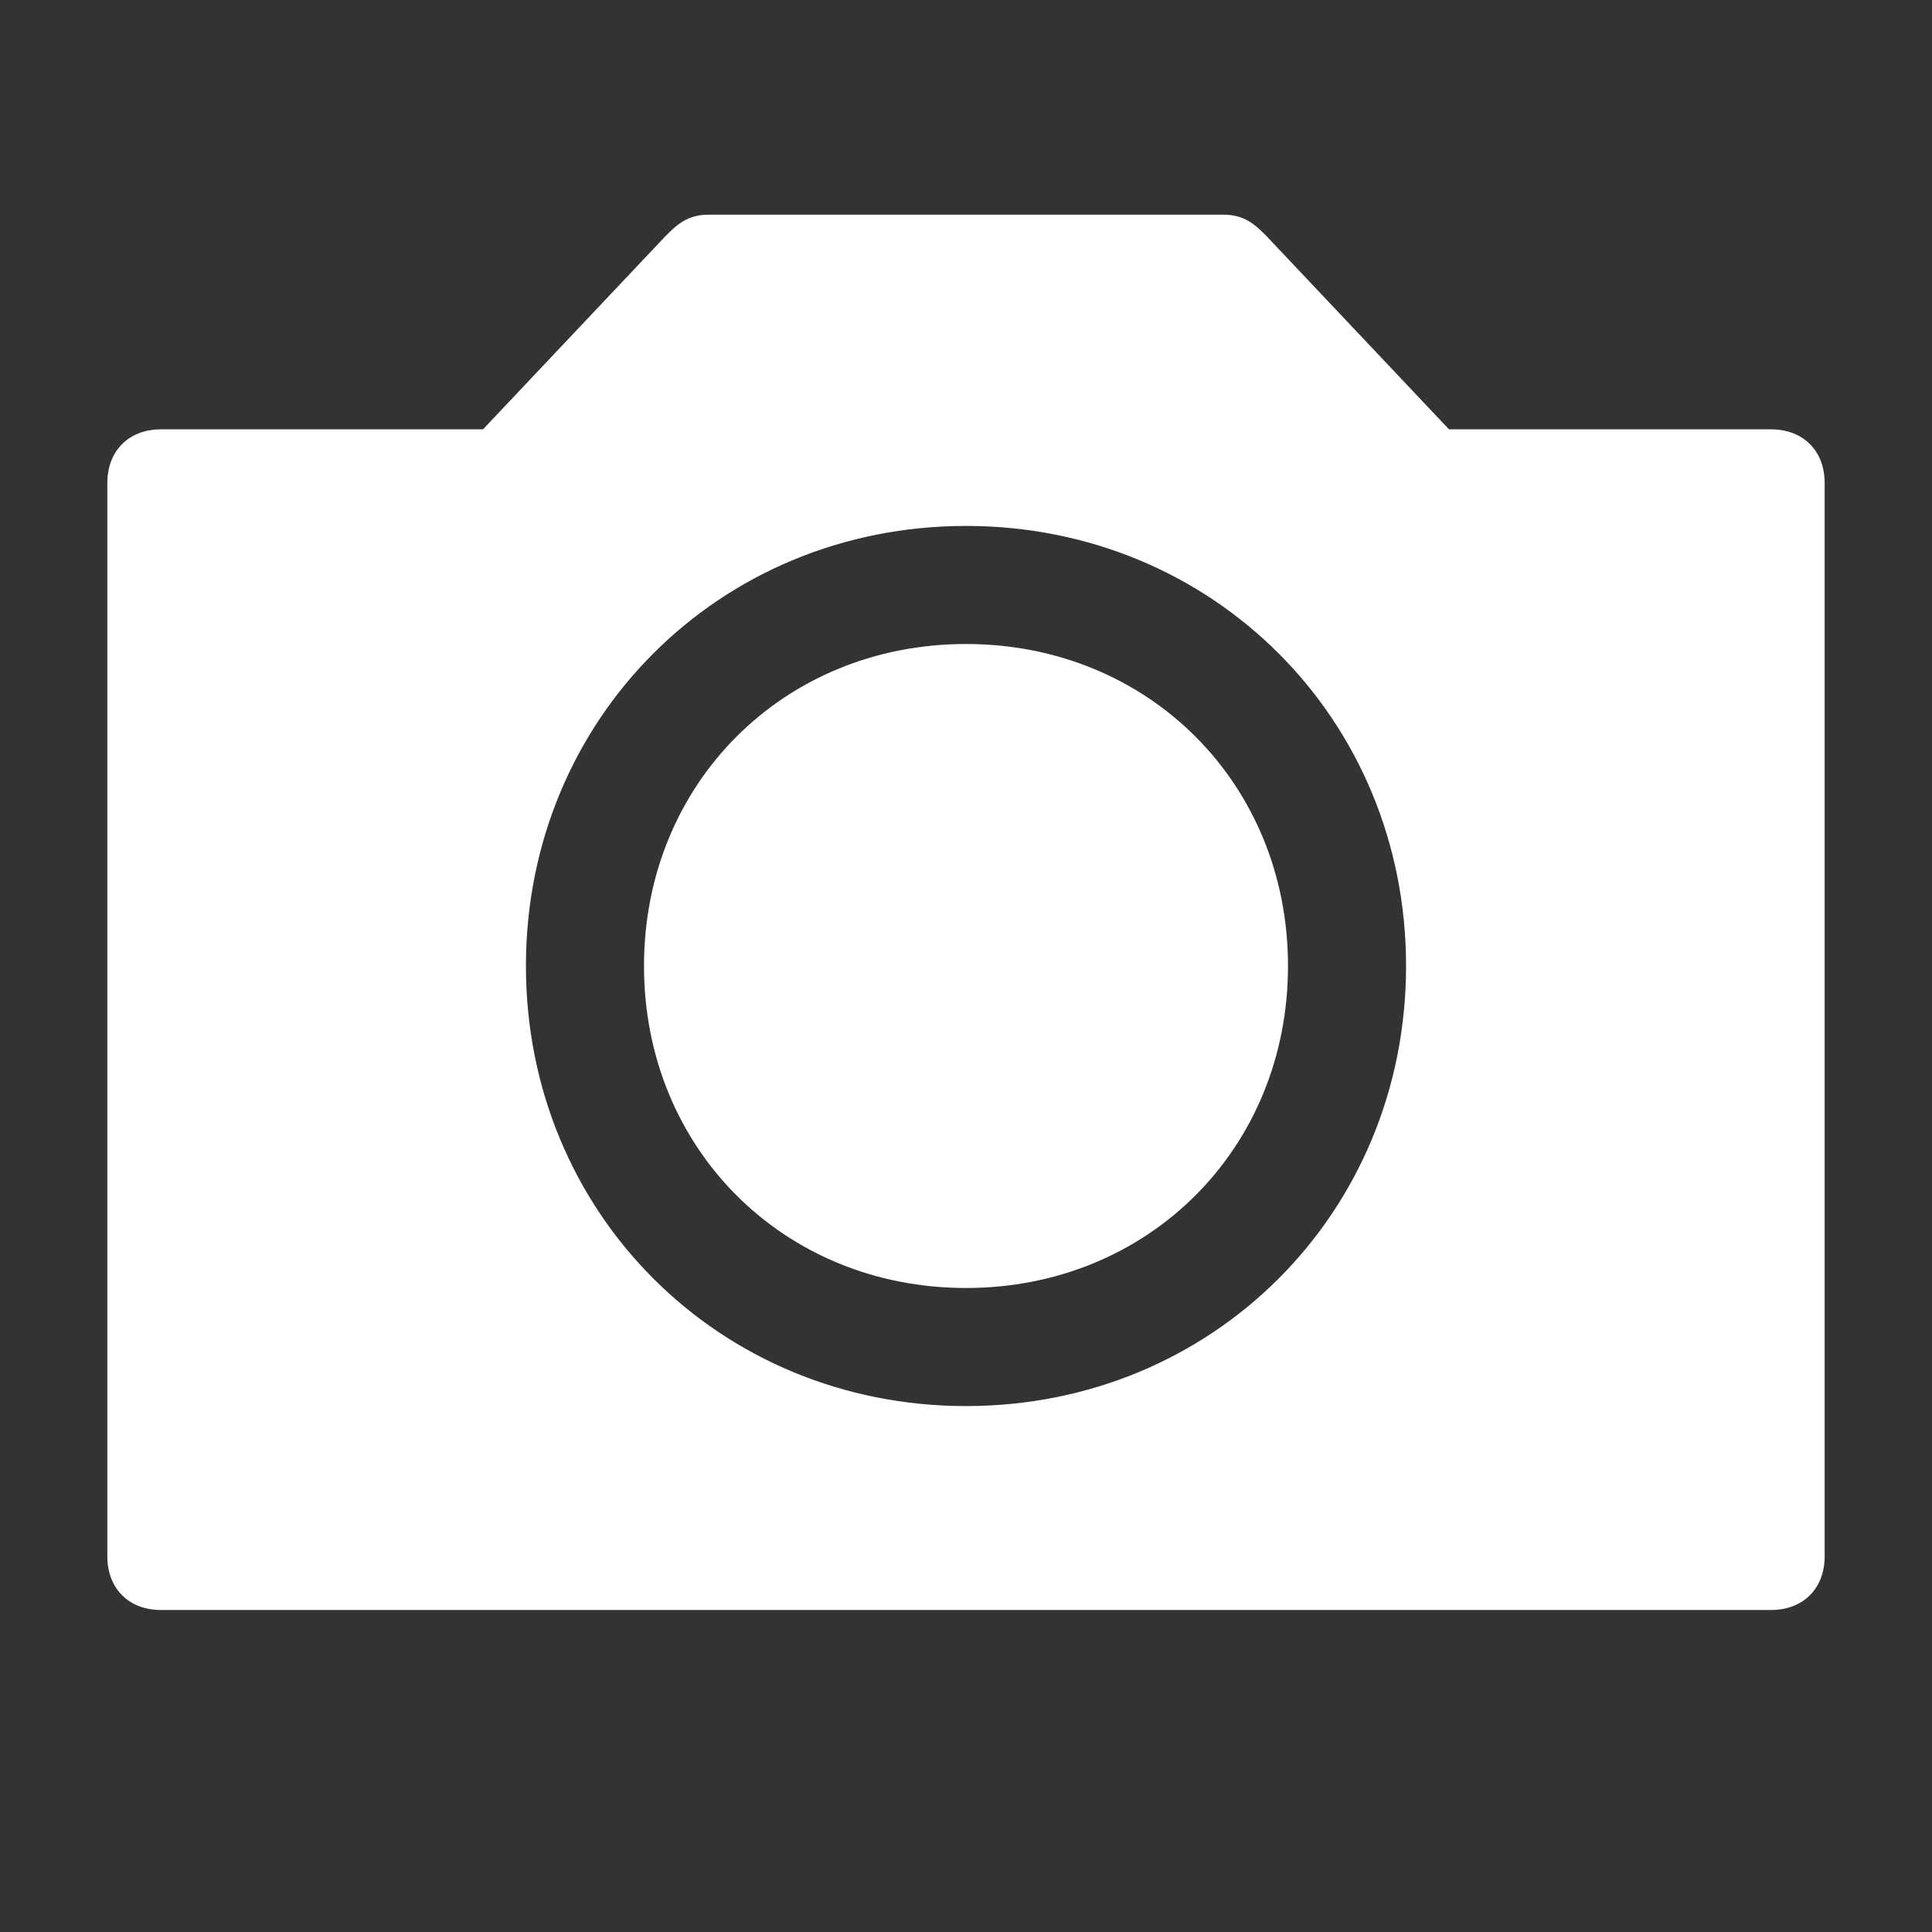
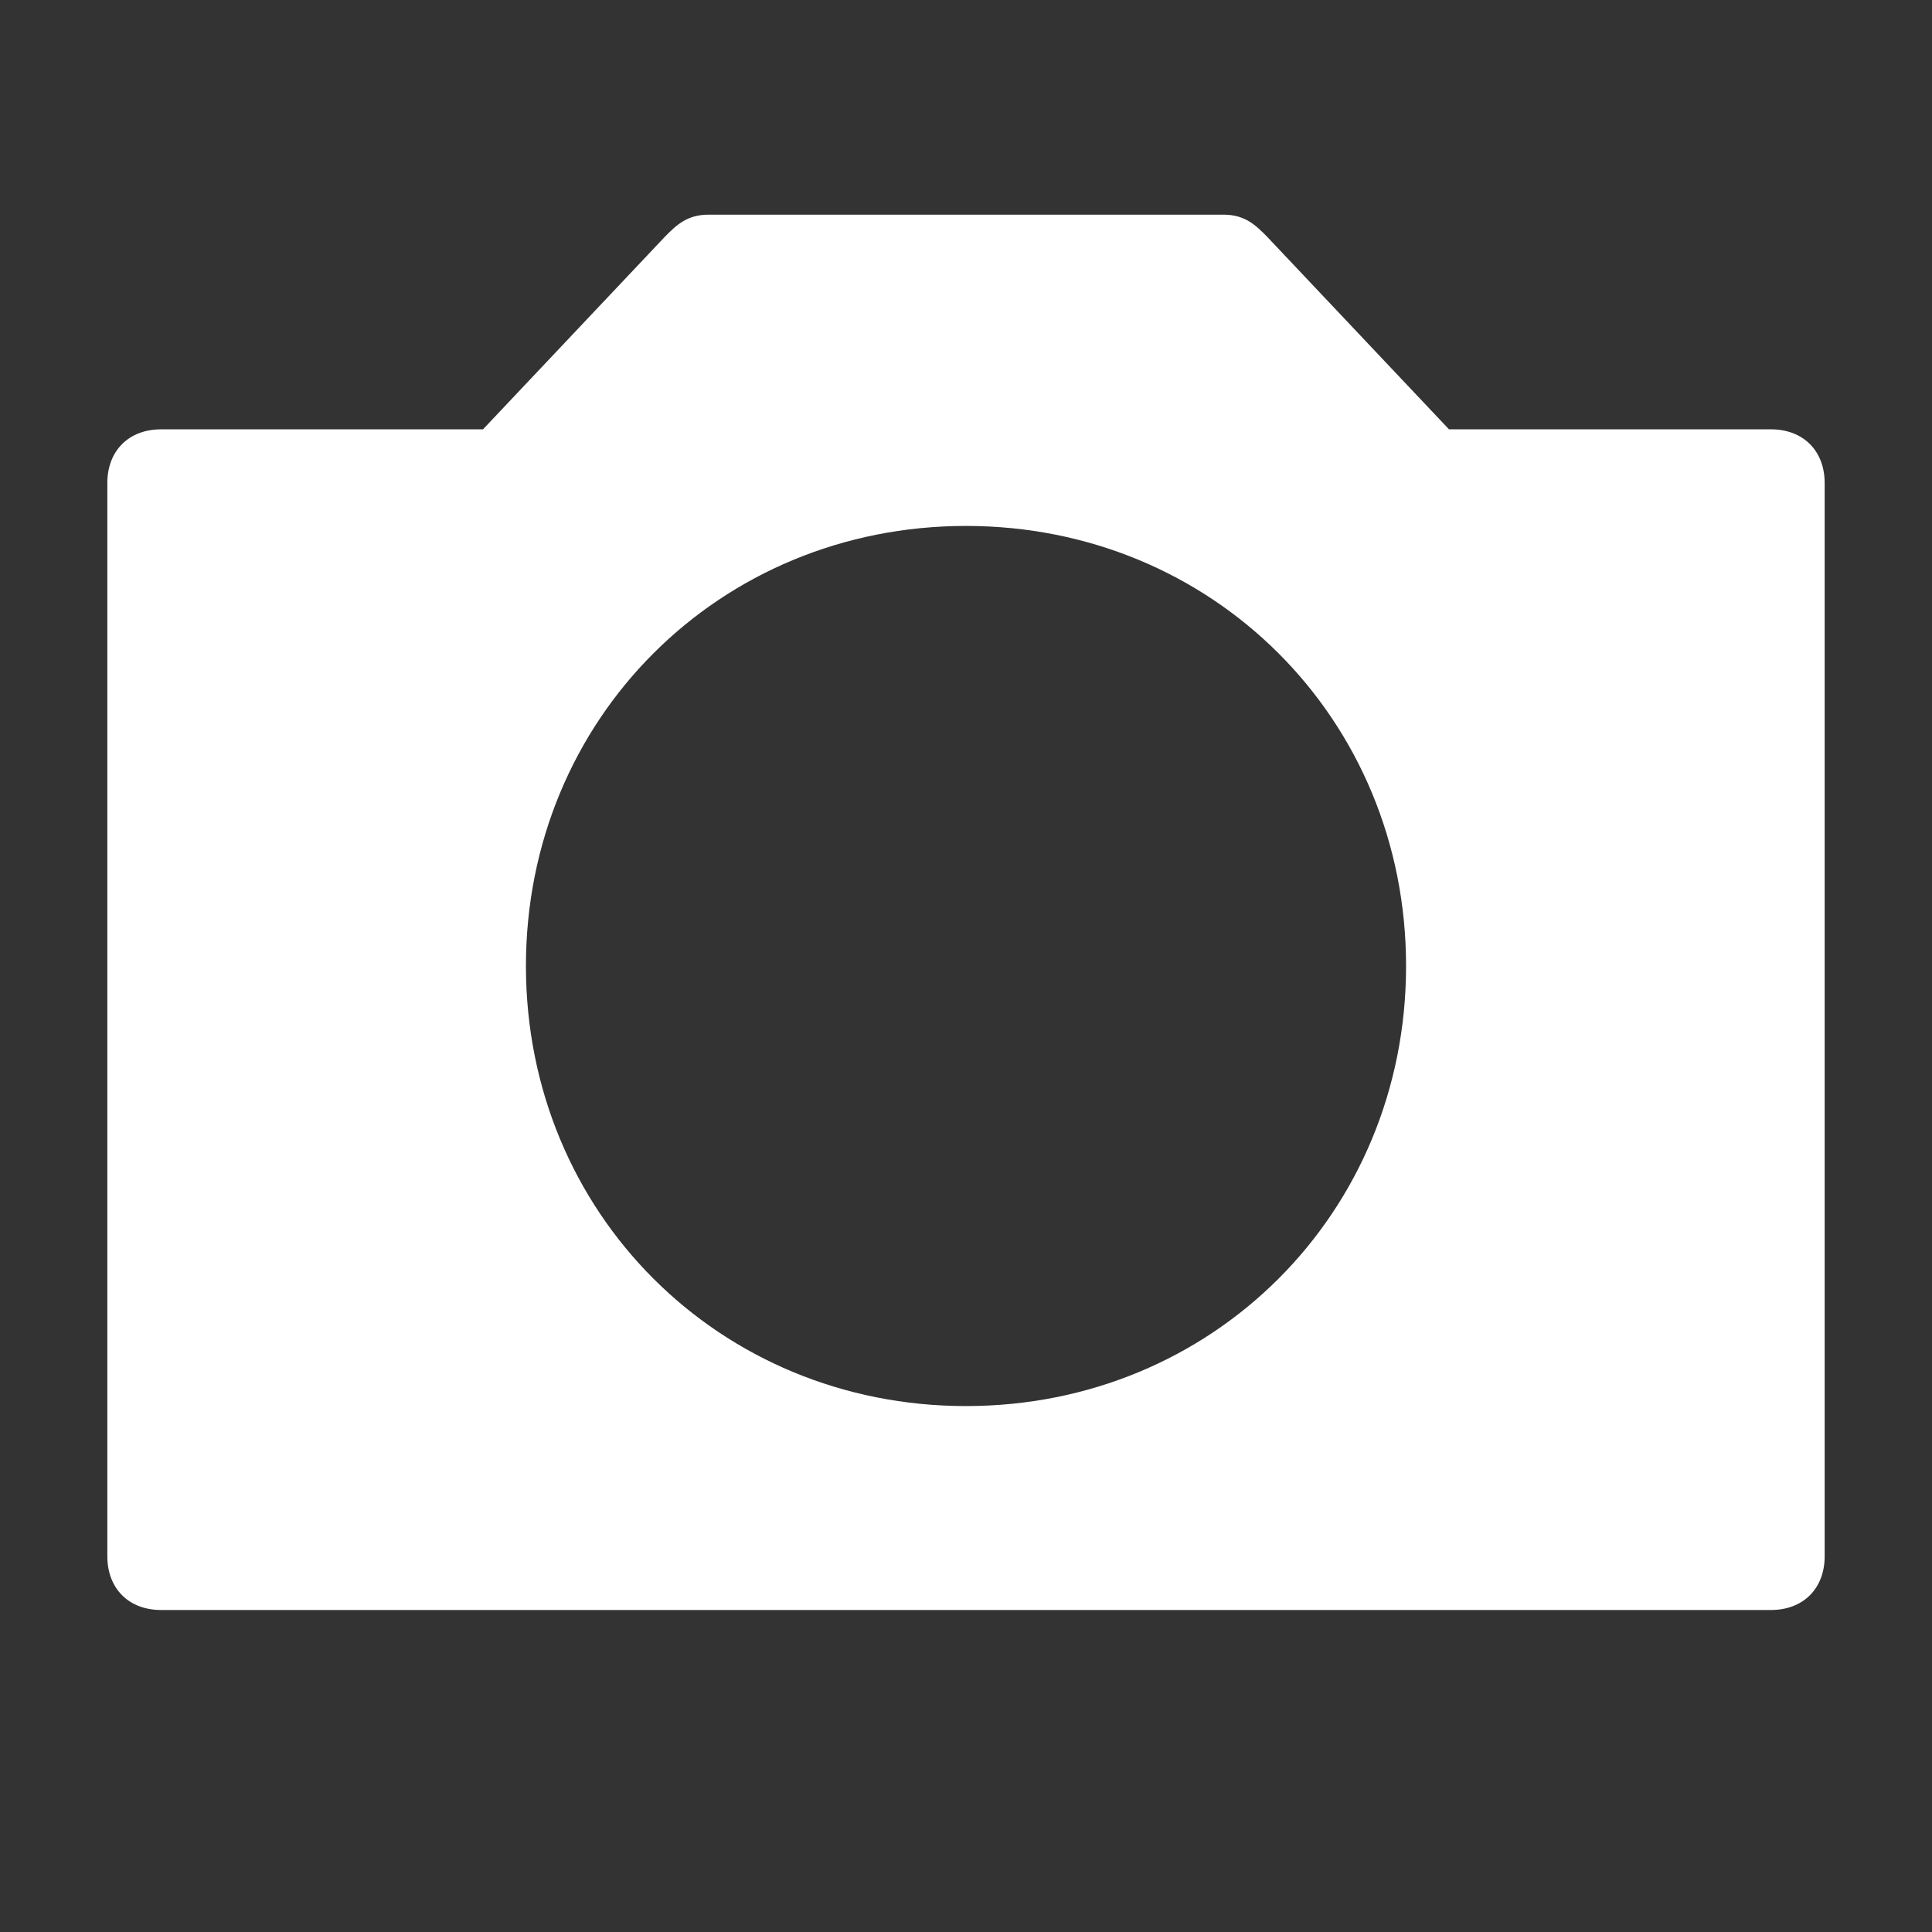
<svg xmlns="http://www.w3.org/2000/svg" version="1.1" id="Layer_1" x="0px" y="0px" viewBox="0 0 18 18" style="enable-background:new 0 0 18 18;" xml:space="preserve">
  <rect x="0" y="0" width="18" height="18" fill="#333333" stroke="none" />
  <style type="text/css">
	.st0{fill:#FFFFFF;fill-opacity:0;}
	.st1{fill:#FFFFFF;}
</style>
  <rect id="Canvas" class="st0" width="18" height="18" />
-   <path class="st1" d="M9,6C7.3,6,6,7.3,6,9s1.3,3,3,3s3-1.3,3-3S10.7,6,9,6z" />
  <path class="st1" d="M16.5,4h-3l-1.7-1.8C11.7,2.1,11.6,2,11.4,2H6.6C6.4,2,6.3,2.1,6.2,2.2L4.5,4h-3C1.2,4,1,4.2,1,4.5v10  C1,14.8,1.2,15,1.5,15h15c0.3,0,0.5-0.2,0.5-0.5v-10C17,4.2,16.8,4,16.5,4z M9,13.1c-2.3,0-4.1-1.8-4.1-4.1c0-2.3,1.8-4.1,4.1-4.1  c2.3,0,4.1,1.8,4.1,4.1S11.3,13.1,9,13.1L9,13.1z" />
</svg>